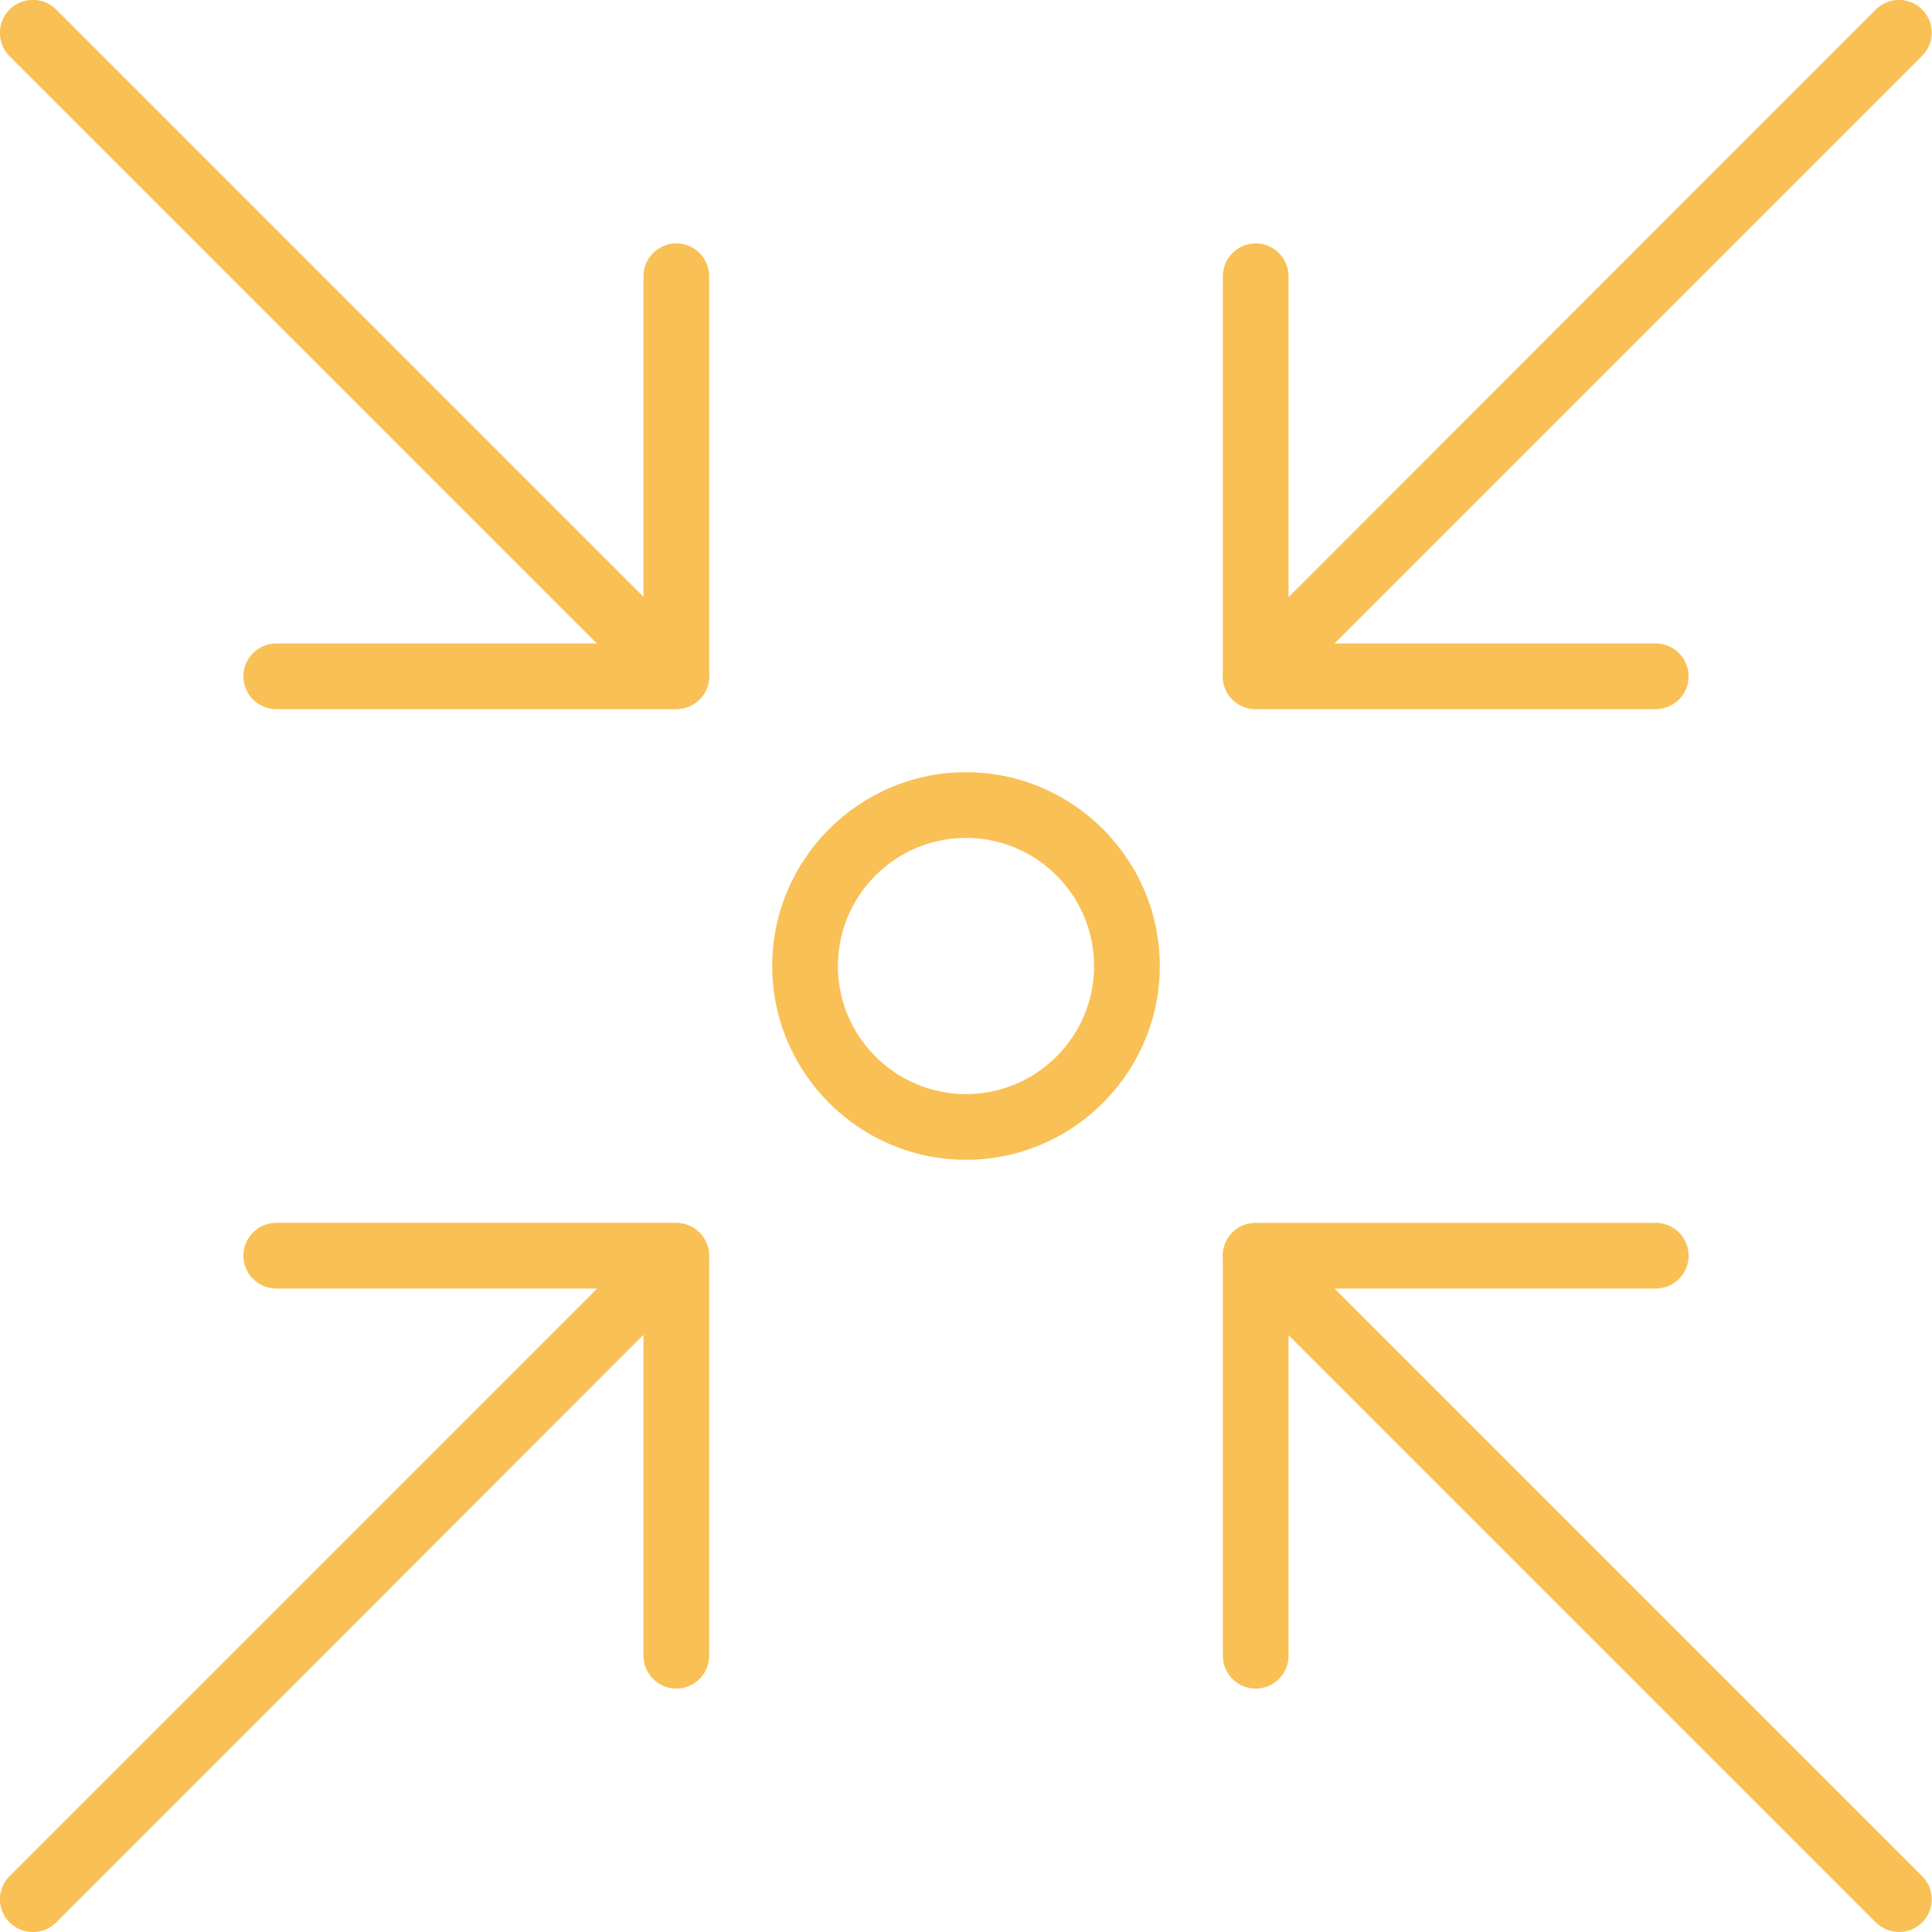
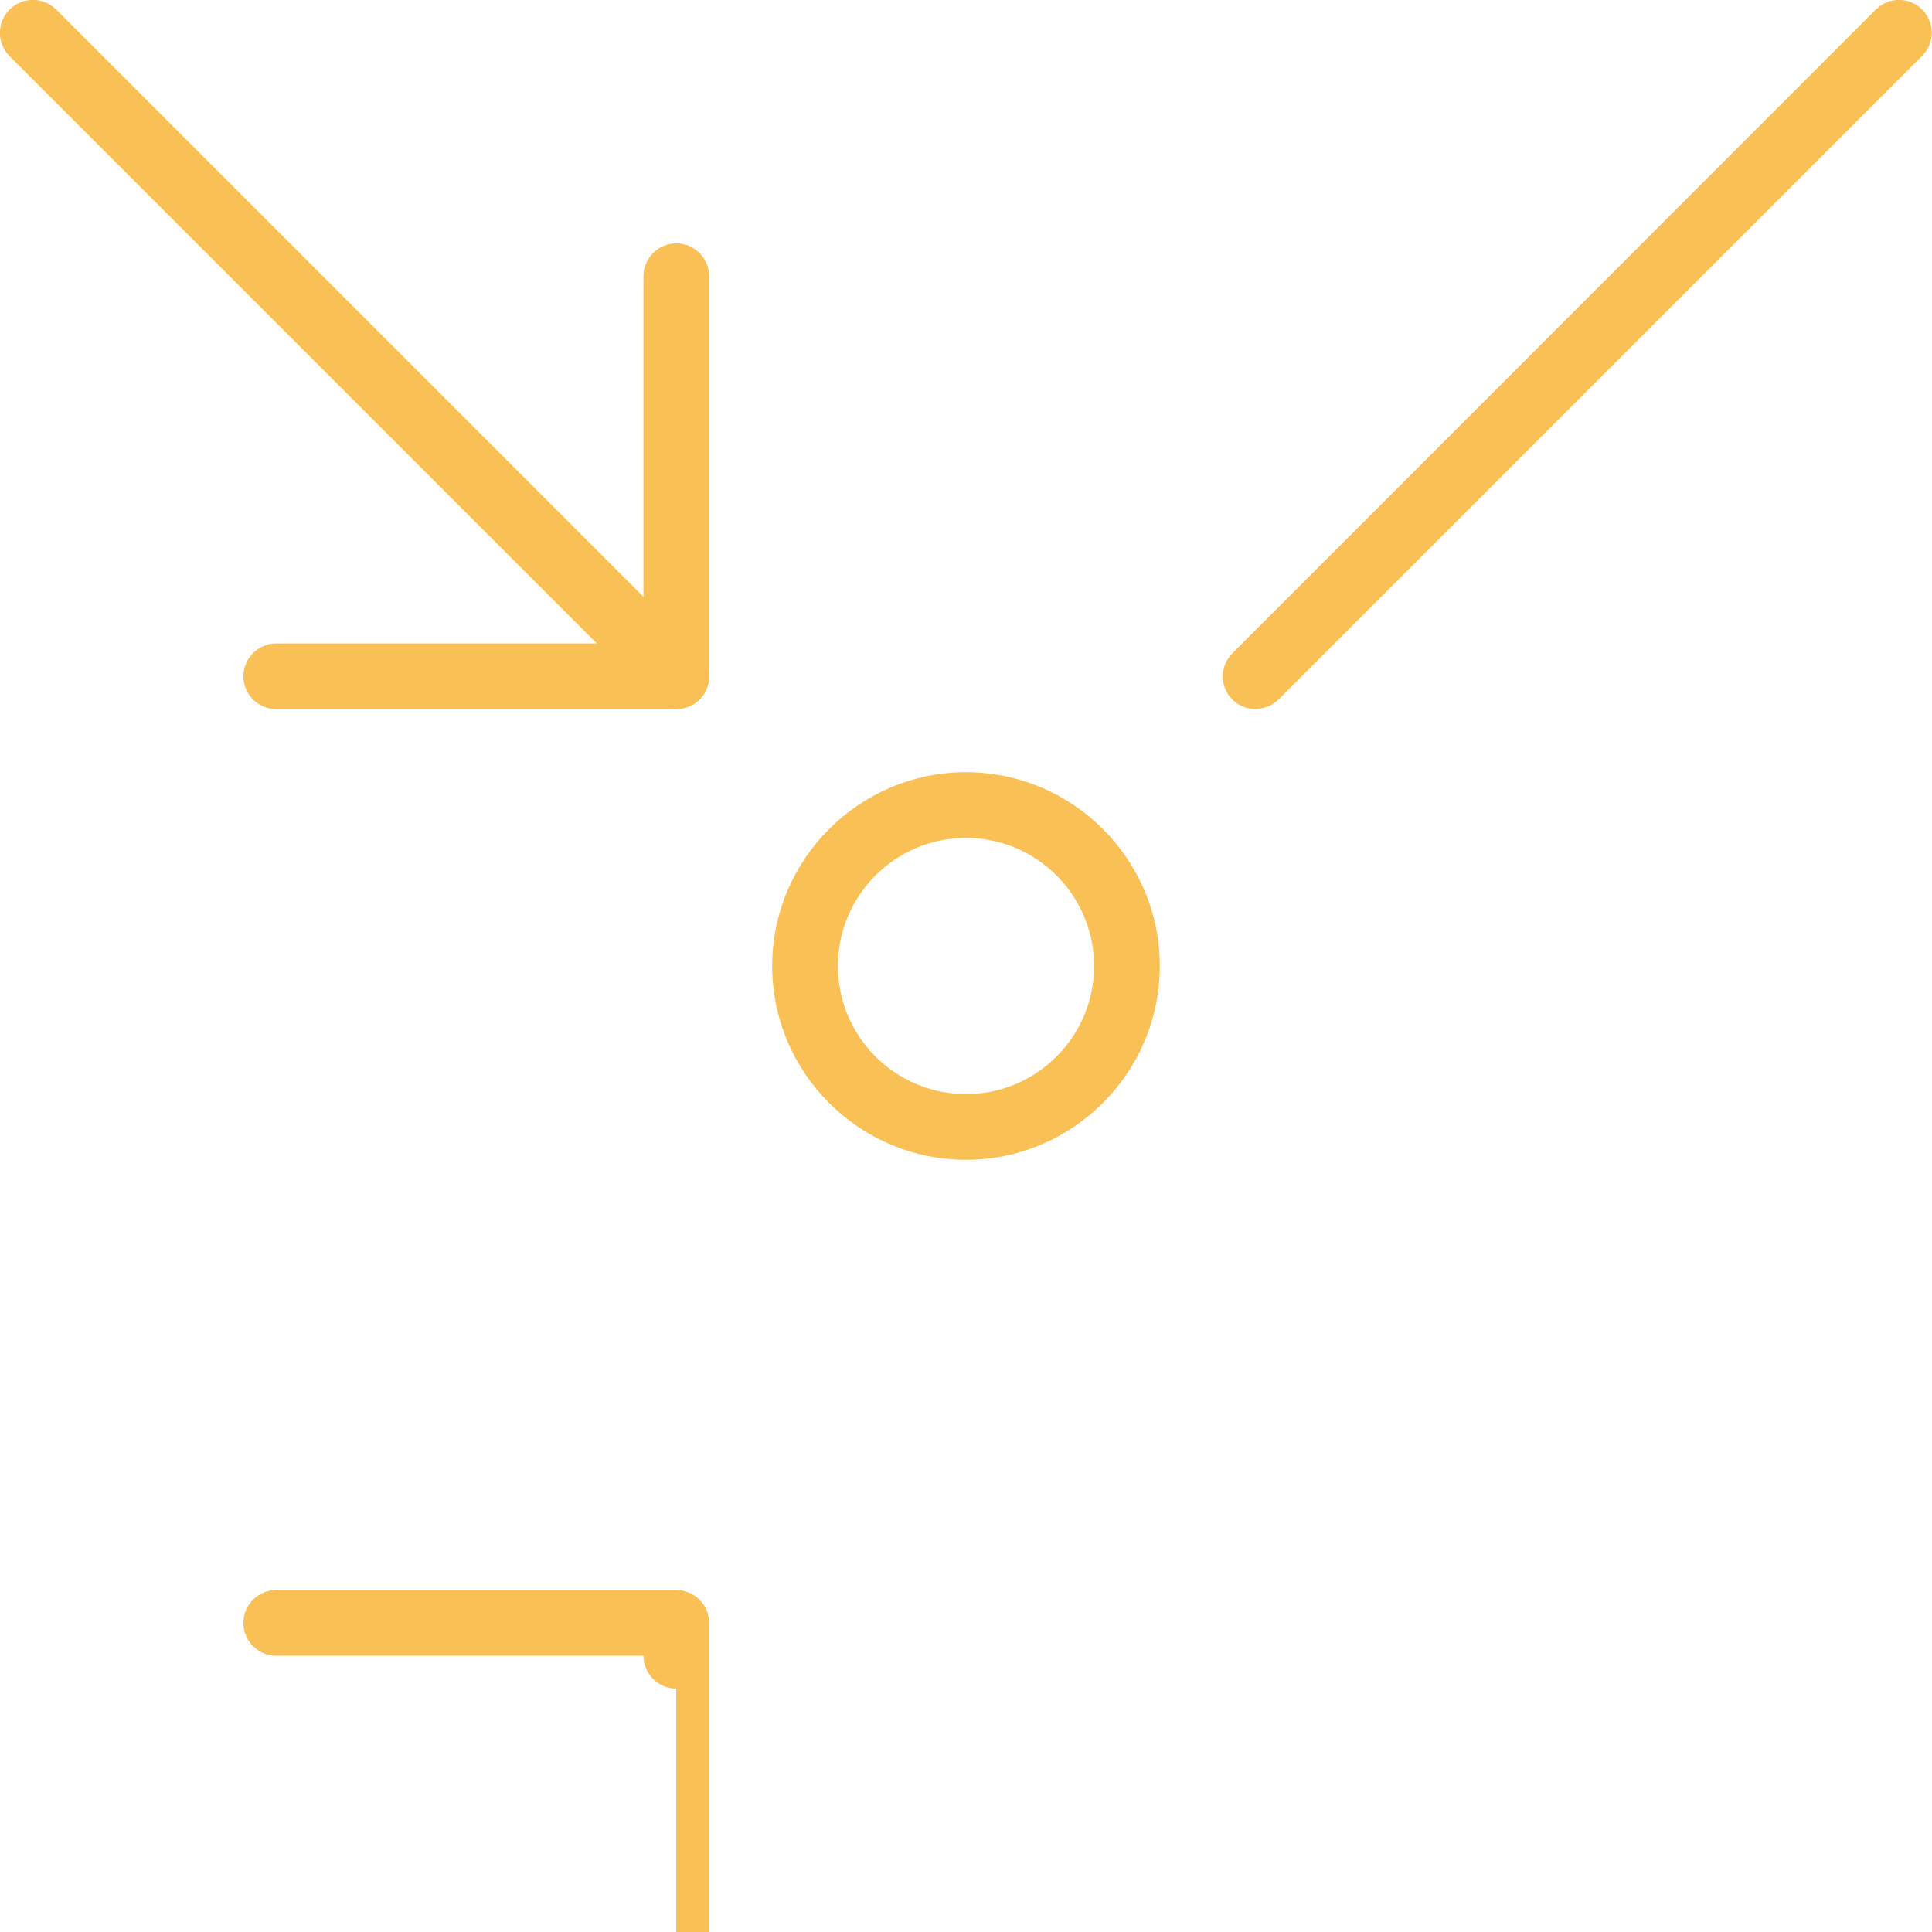
<svg xmlns="http://www.w3.org/2000/svg" id="Calque_2" viewBox="0 0 58.82 58.82">
  <defs>
    <style>.cls-1{fill:#f9c055;}</style>
  </defs>
  <g id="Calque_1-2">
    <path class="cls-1" d="M38.23,21.59c-.26,0-.51-.1-.71-.29-.39-.39-.39-1.02,0-1.41L57.11.29c.39-.39,1.02-.39,1.41,0,.39.39.39,1.02,0,1.41l-19.59,19.59c-.2.2-.45.29-.71.29Z" />
-     <path class="cls-1" d="M1,58.82c-.26,0-.51-.1-.71-.29-.39-.39-.39-1.02,0-1.41l19.59-19.59c.39-.39,1.02-.39,1.41,0,.39.39.39,1.02,0,1.41L1.71,58.53c-.2.2-.45.29-.71.29Z" />
-     <path class="cls-1" d="M50.41,21.59h-12.18c-.55,0-1-.45-1-1v-12.18c0-.55.45-1,1-1s1,.45,1,1v11.18h11.18c.55,0,1,.45,1,1s-.45,1-1,1Z" />
-     <path class="cls-1" d="M20.59,51.41c-.55,0-1-.45-1-1v-11.18h-11.18c-.55,0-1-.45-1-1s.45-1,1-1h12.18c.55,0,1,.45,1,1v12.18c0,.55-.45,1-1,1Z" />
-     <path class="cls-1" d="M57.82,58.82c-.26,0-.51-.1-.71-.29l-19.59-19.59c-.39-.39-.39-1.02,0-1.41.39-.39,1.02-.39,1.41,0l19.59,19.59c.39.39.39,1.02,0,1.41-.2.2-.45.29-.71.29Z" />
+     <path class="cls-1" d="M20.59,51.41c-.55,0-1-.45-1-1h-11.18c-.55,0-1-.45-1-1s.45-1,1-1h12.18c.55,0,1,.45,1,1v12.18c0,.55-.45,1-1,1Z" />
    <path class="cls-1" d="M20.59,21.59c-.26,0-.51-.1-.71-.29L.29,1.71C-.1,1.32-.1.68.29.29.68-.1,1.32-.1,1.71.29l19.59,19.59c.39.39.39,1.02,0,1.41-.2.2-.45.29-.71.29Z" />
-     <path class="cls-1" d="M38.23,51.41c-.55,0-1-.45-1-1v-12.18c0-.55.45-1,1-1h12.18c.55,0,1,.45,1,1s-.45,1-1,1h-11.18v11.18c0,.55-.45,1-1,1Z" />
    <path class="cls-1" d="M20.59,21.59h-12.18c-.55,0-1-.45-1-1s.45-1,1-1h11.18v-11.18c0-.55.45-1,1-1s1,.45,1,1v12.18c0,.55-.45,1-1,1Z" />
    <path class="cls-1" d="M29.41,35.31c-3.25,0-5.9-2.65-5.9-5.9s2.65-5.9,5.9-5.9,5.9,2.65,5.9,5.9-2.65,5.9-5.9,5.9ZM29.41,25.51c-2.15,0-3.9,1.75-3.9,3.9s1.75,3.9,3.9,3.9,3.9-1.75,3.9-3.9-1.75-3.9-3.9-3.9Z" />
  </g>
</svg>